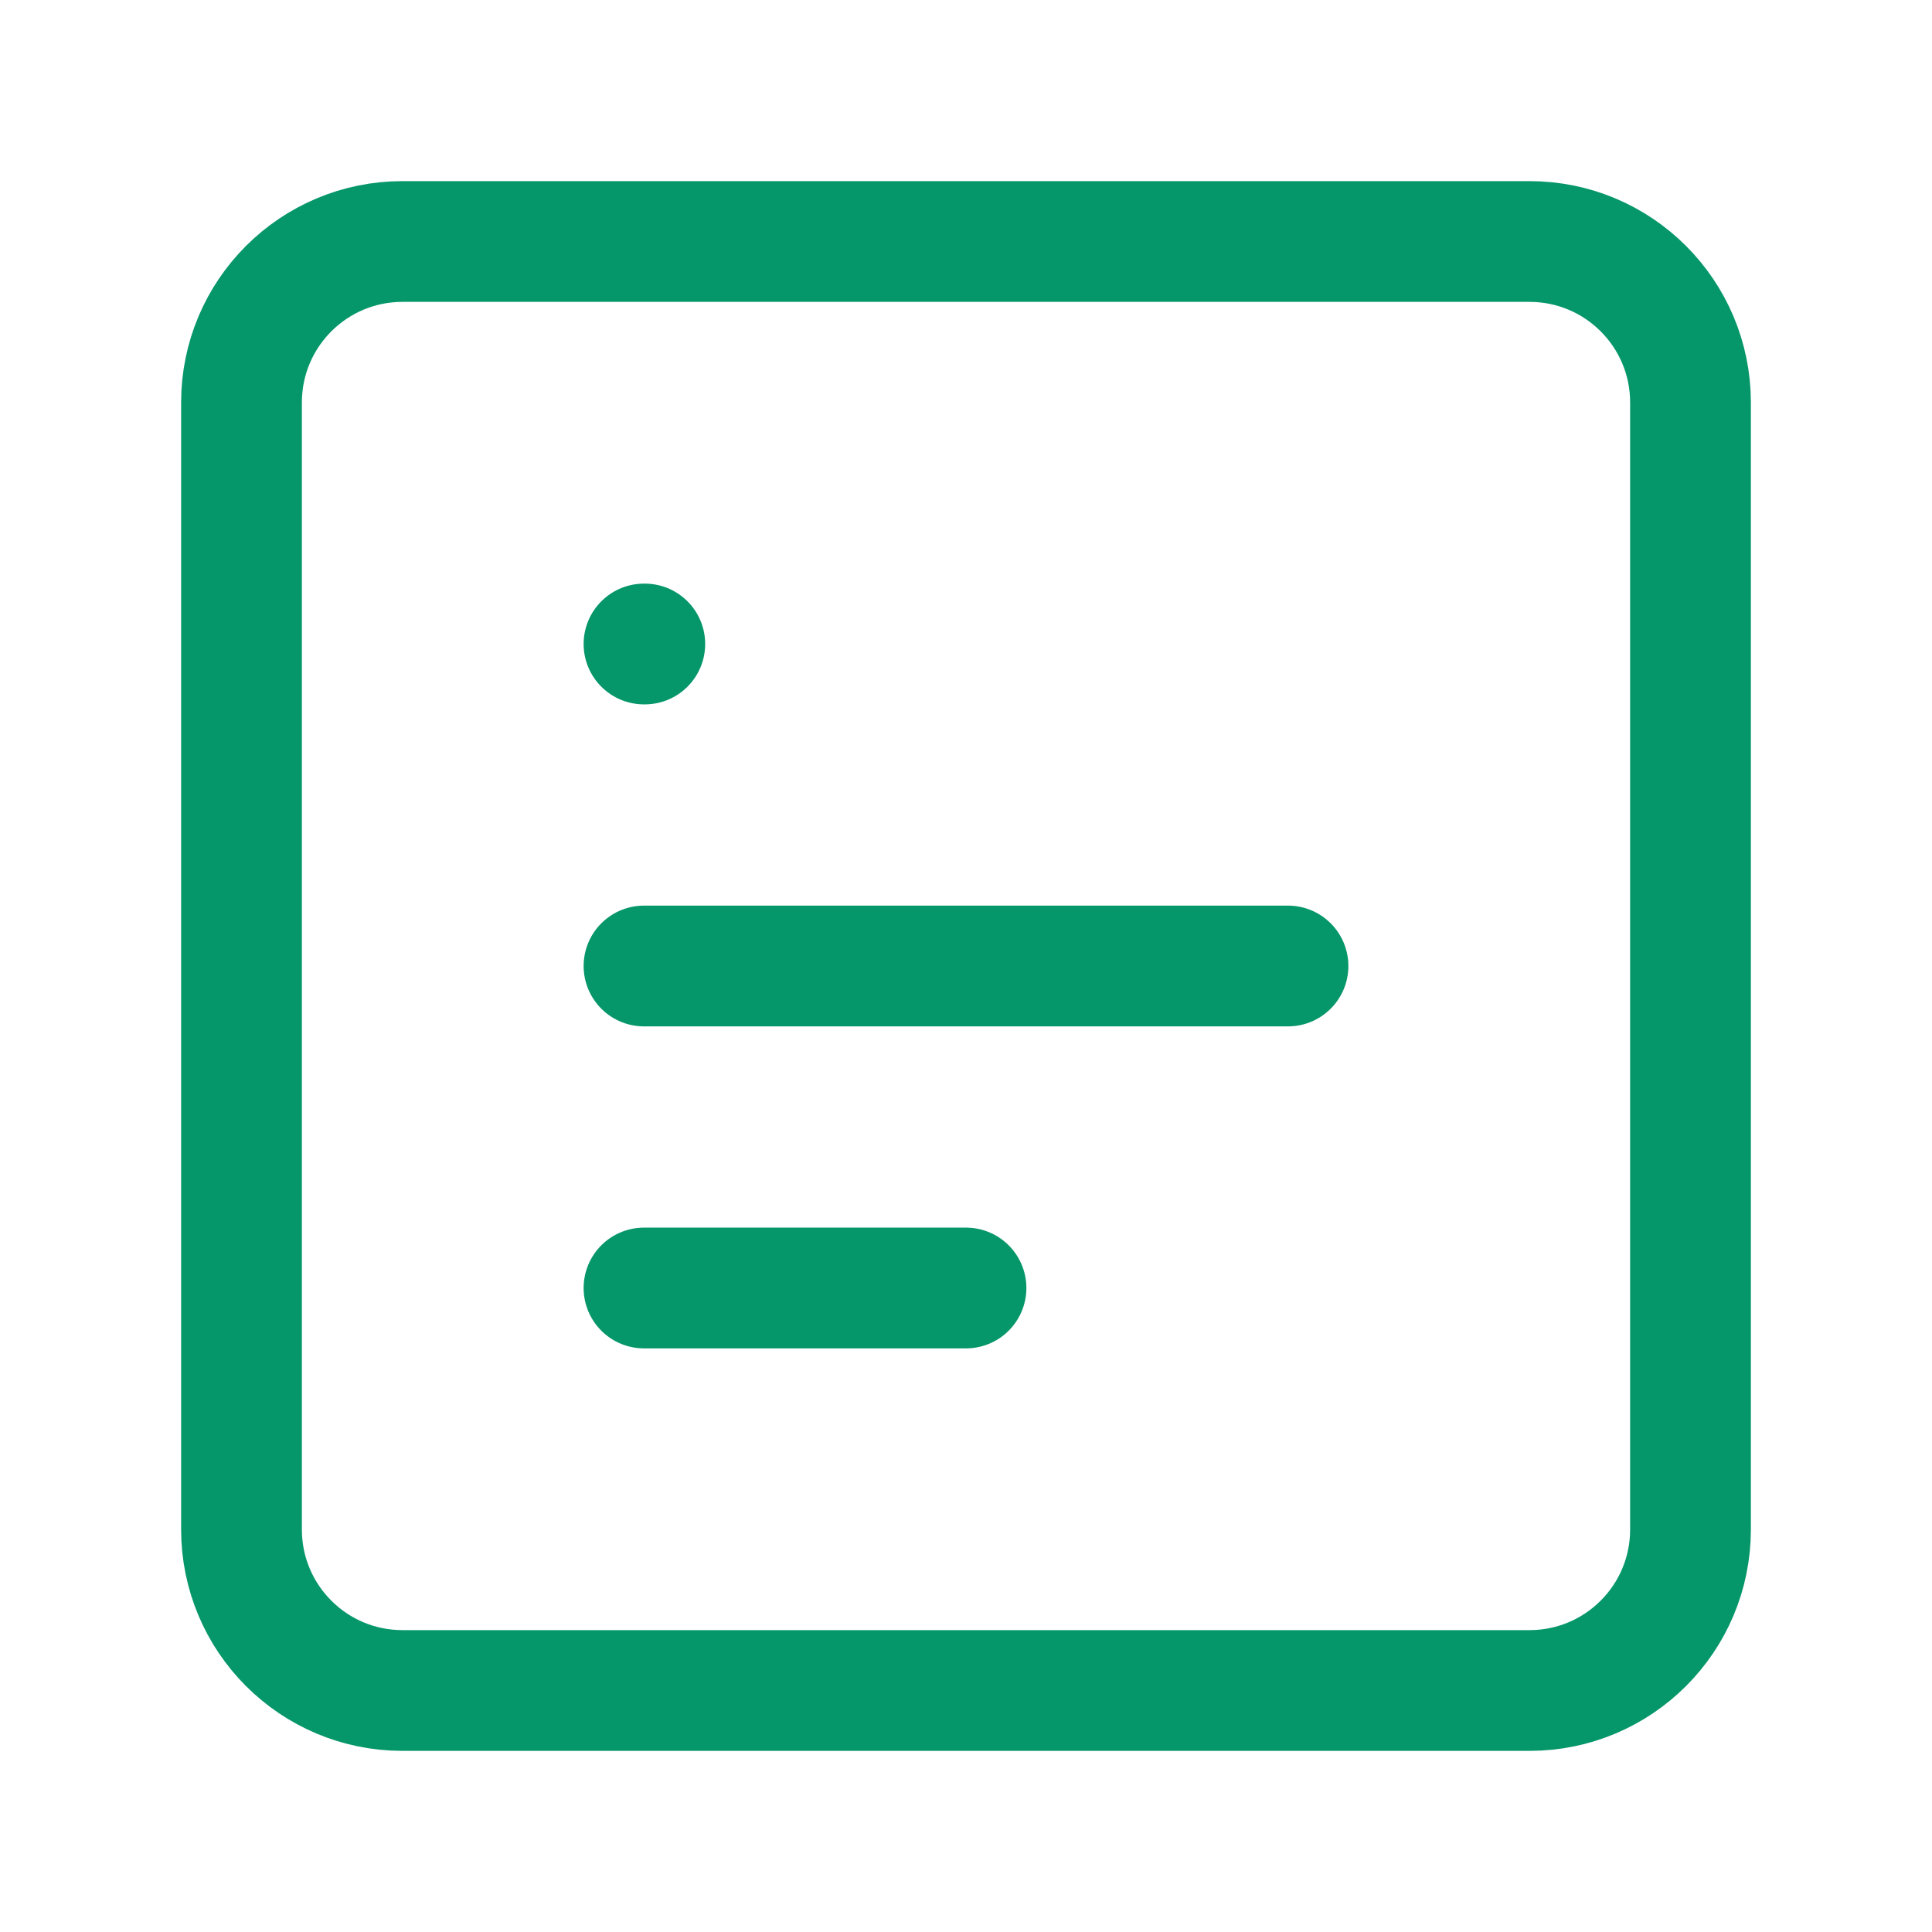
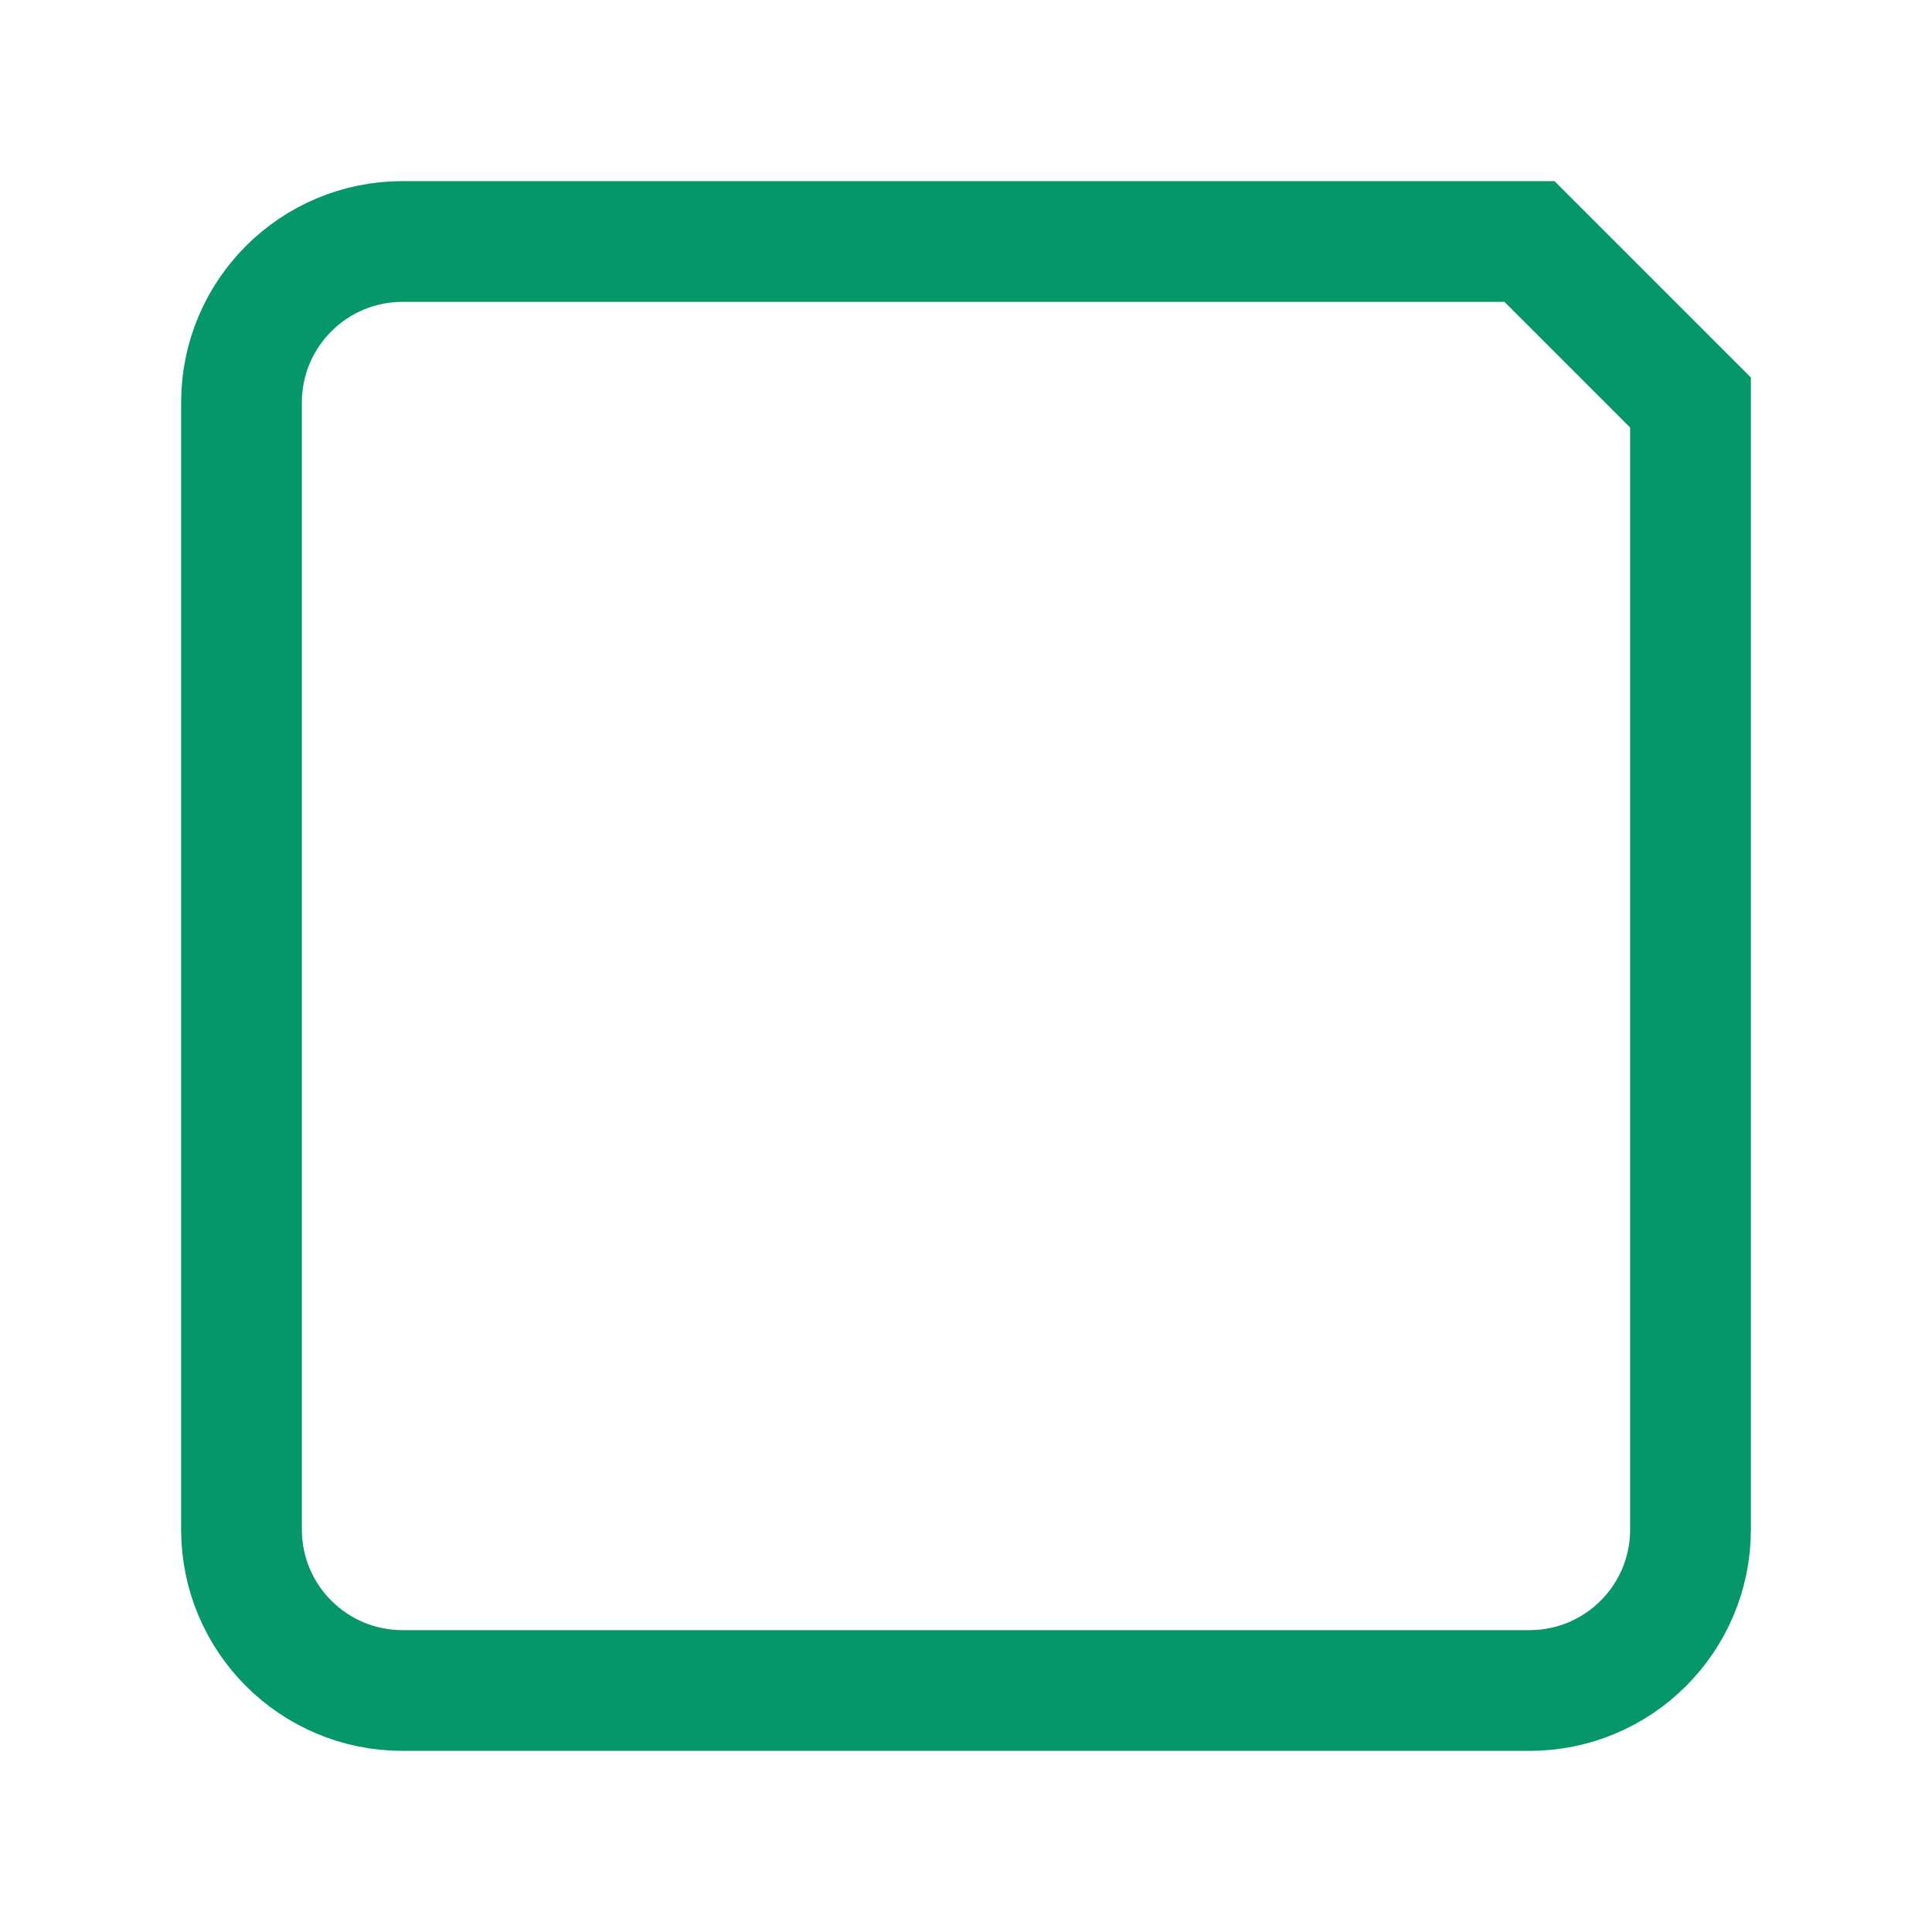
<svg xmlns="http://www.w3.org/2000/svg" width="24" height="24" viewBox="0 0 24 24" fill="none">
-   <path d="M19 3H5C3.895 3 3 3.895 3 5V19C3 20.105 3.895 21 5 21H19C20.105 21 21 20.105 21 19V5C21 3.895 20.105 3 19 3Z" stroke="#059669" stroke-width="1.5" stroke-miterlimit="10" stroke-linecap="square" />
-   <path d="M8 12H16" stroke="#059669" stroke-width="1.5" stroke-miterlimit="10" stroke-linecap="round" />
-   <path d="M8 8H8.01" stroke="#059669" stroke-width="1.5" stroke-miterlimit="10" stroke-linecap="round" />
-   <path d="M8 16H12" stroke="#059669" stroke-width="1.5" stroke-miterlimit="10" stroke-linecap="round" />
+   <path d="M19 3H5C3.895 3 3 3.895 3 5V19C3 20.105 3.895 21 5 21H19C20.105 21 21 20.105 21 19V5Z" stroke="#059669" stroke-width="1.5" stroke-miterlimit="10" stroke-linecap="square" />
</svg>